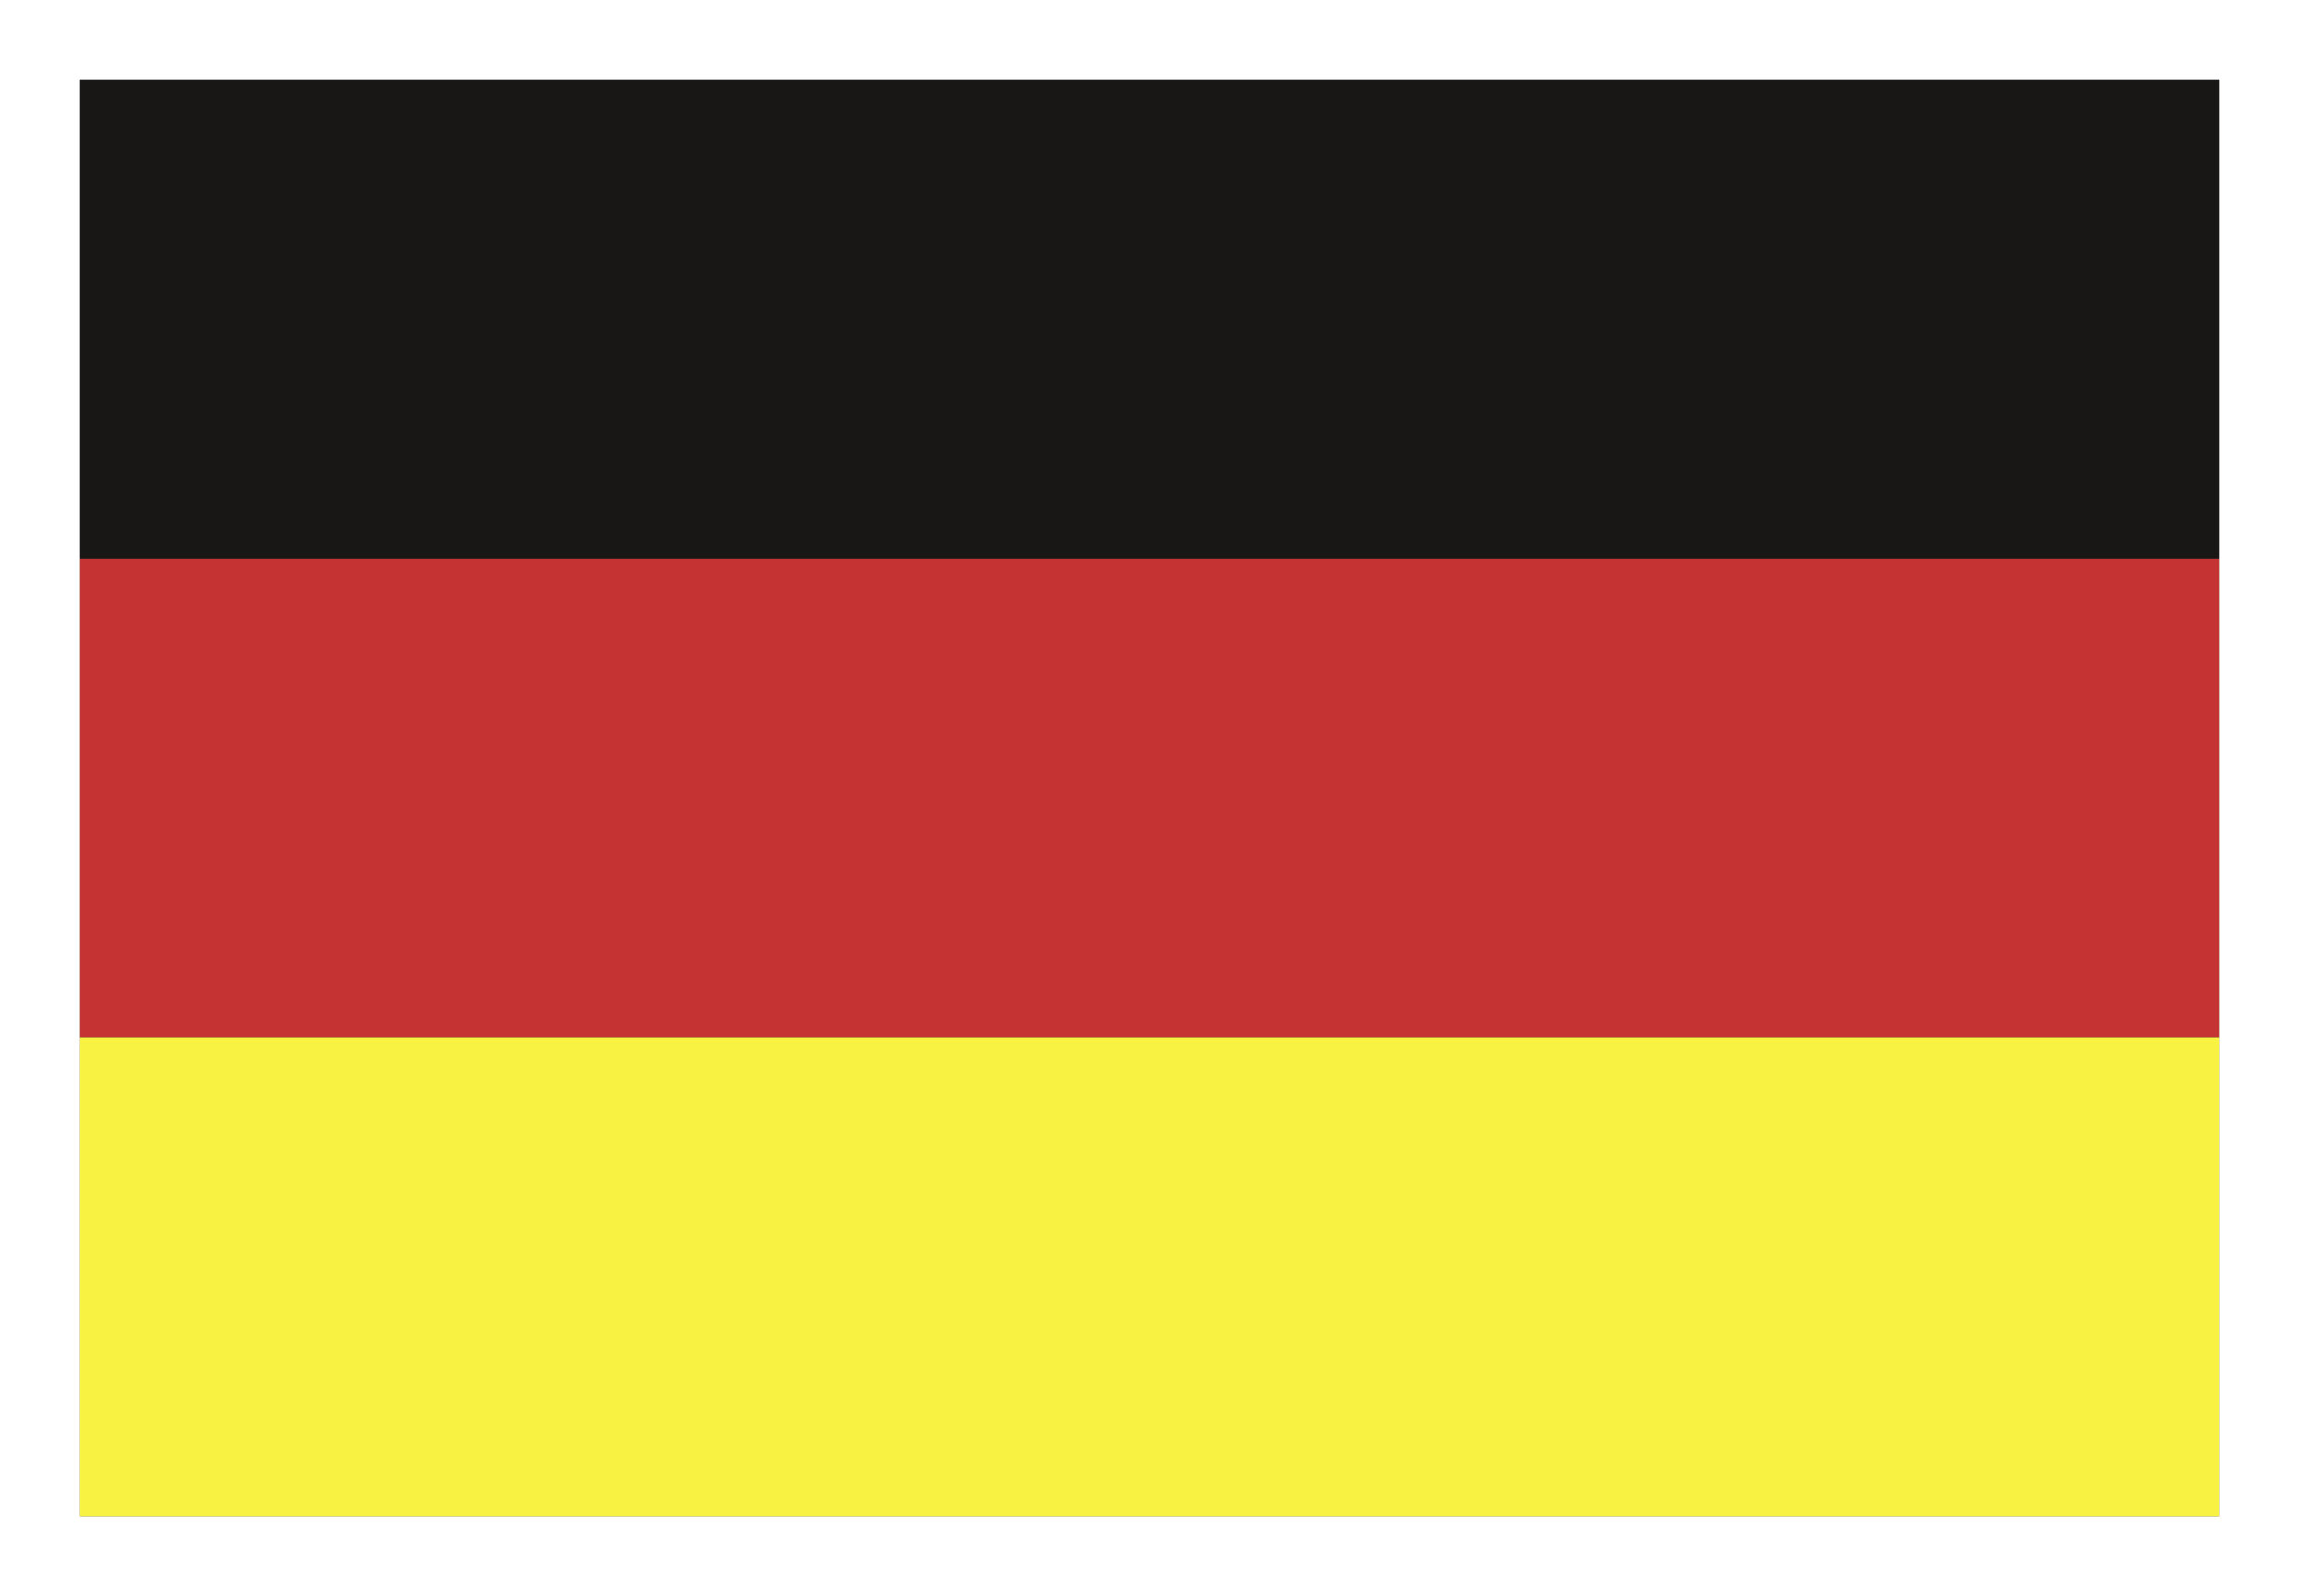
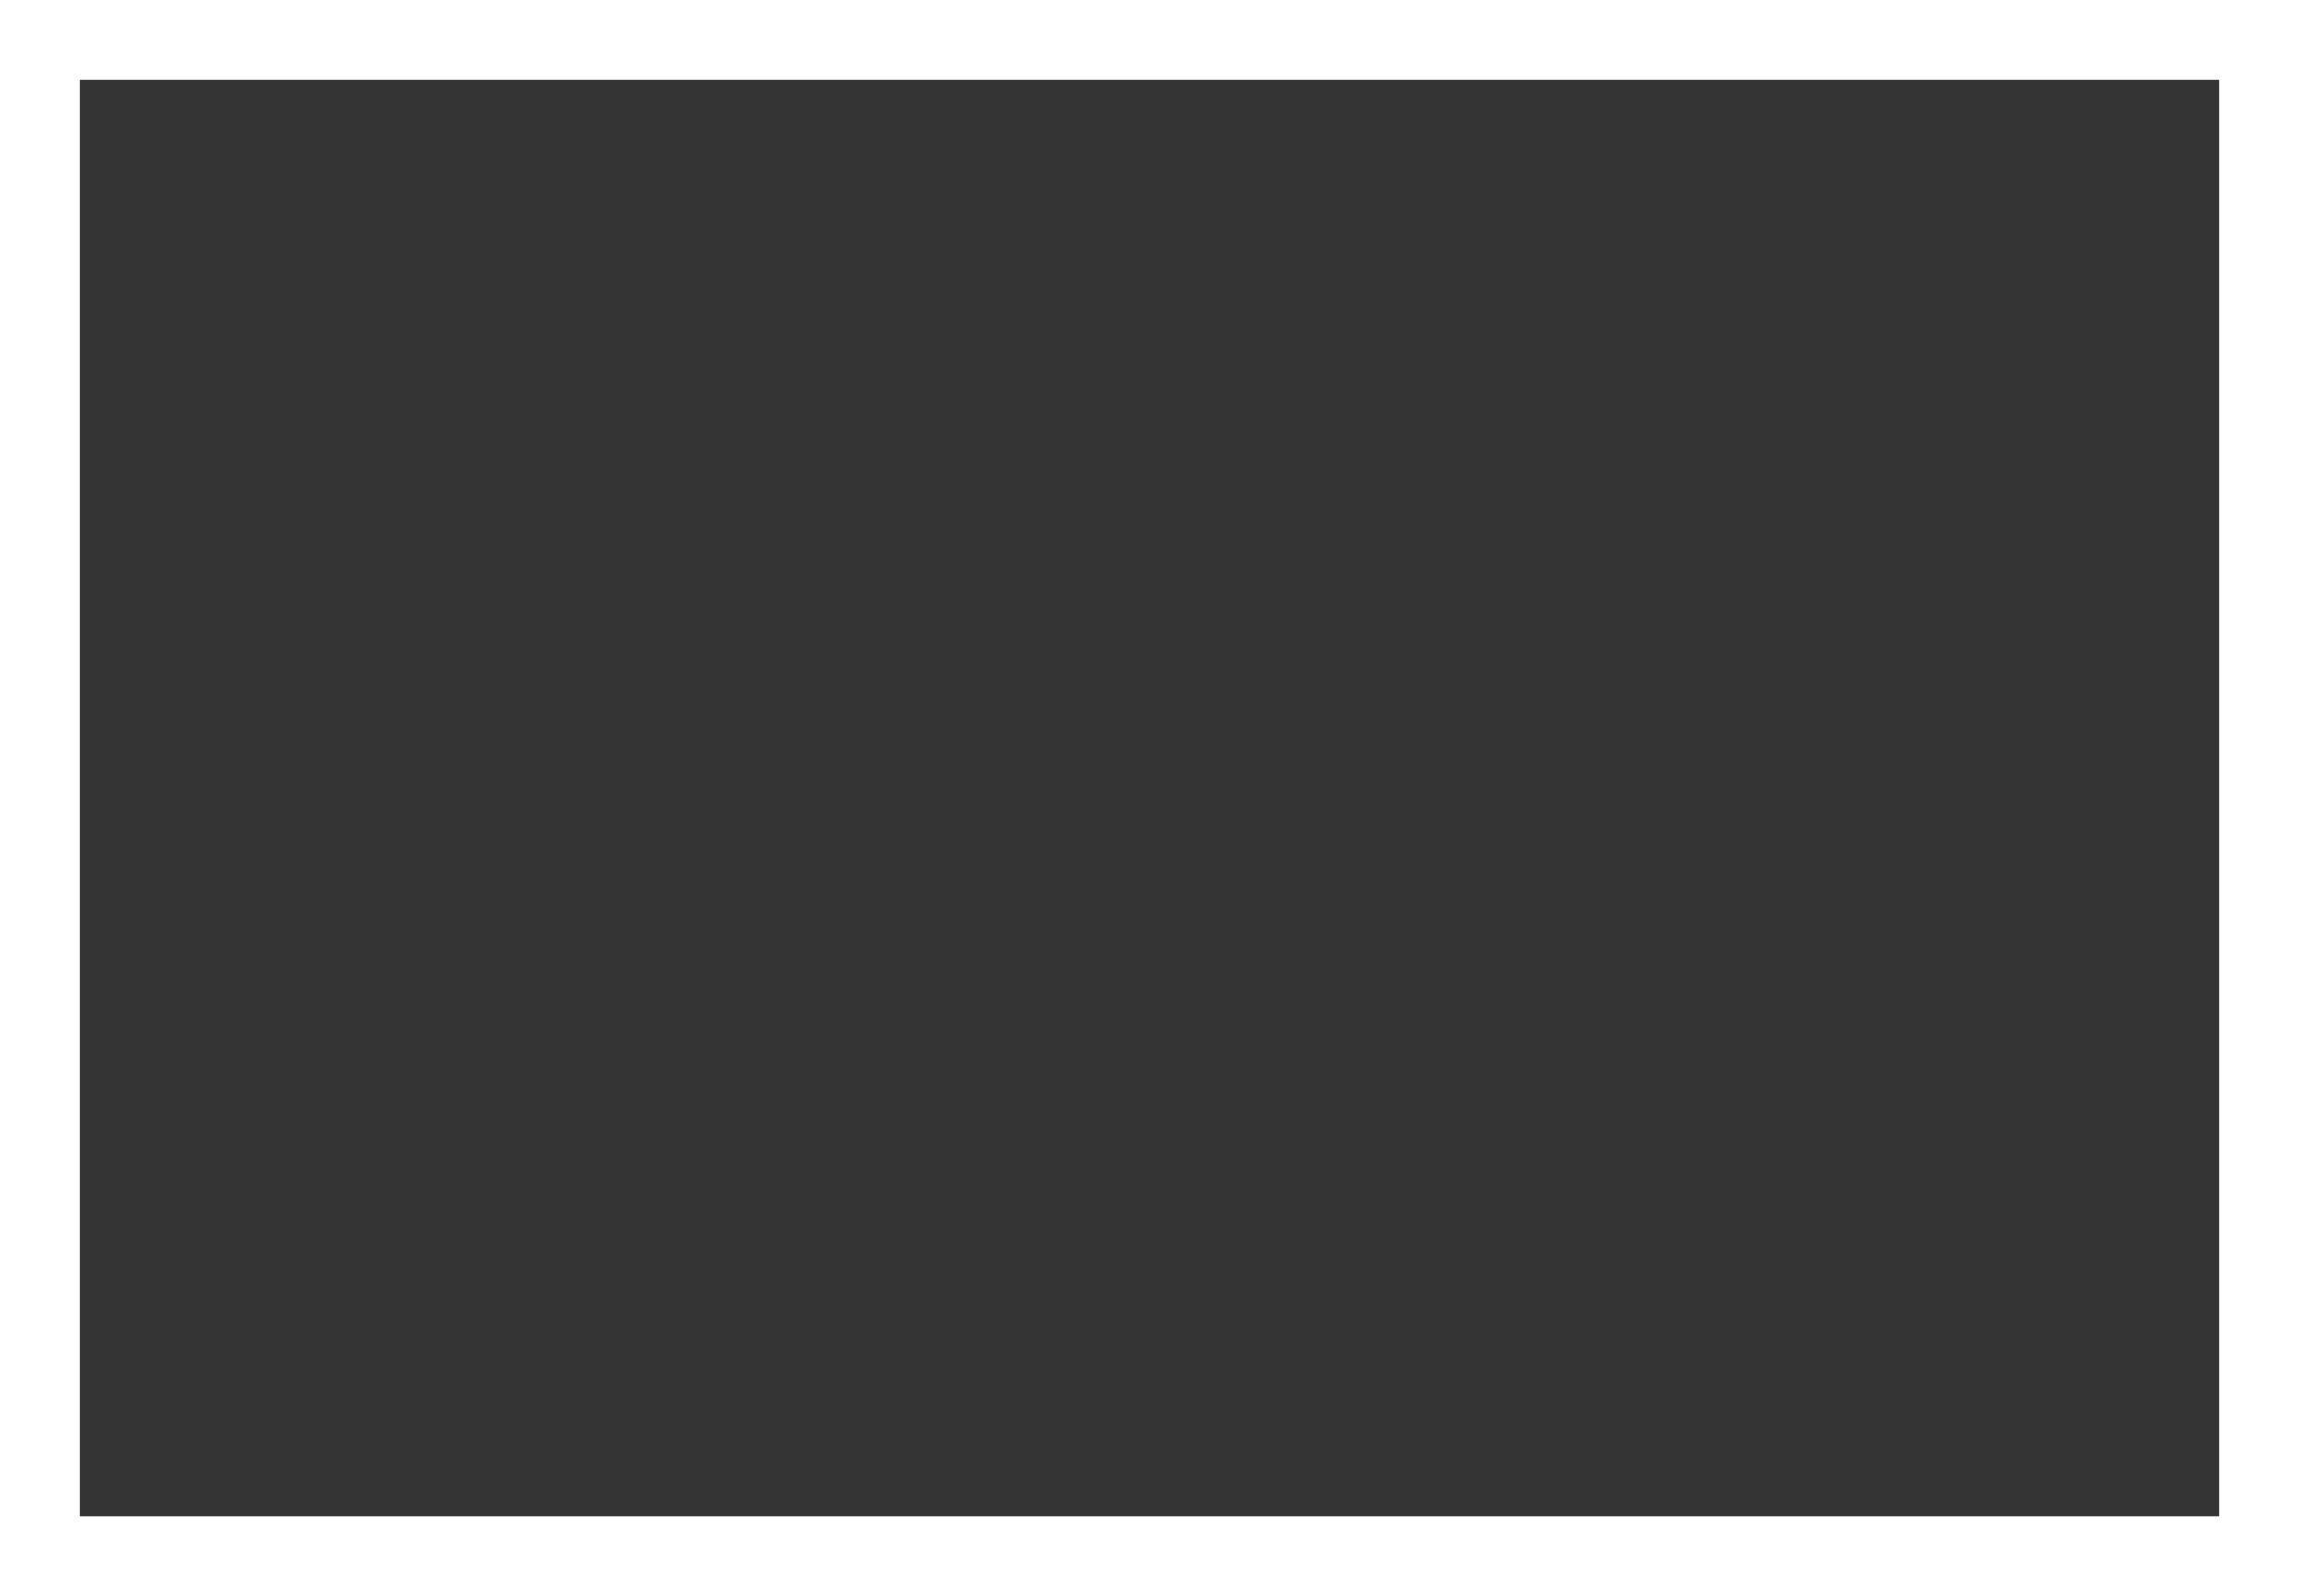
<svg xmlns="http://www.w3.org/2000/svg" version="1.1" id="Ebene_1" x="0px" y="0px" viewBox="0 0 14.4 10" style="enable-background:new 0 0 14.4 10;" xml:space="preserve">
  <rect x="0" y="0" width="14.4" height="10" fill="#333333" stroke="none" />
  <style type="text/css">
	.st0{fill:#FFFFFF;}
	.st1{fill:#C63333;}
	.st2{fill:#2D5FAF;}
	.st3{fill:#181715;}
	.st4{fill:#F8F243;}
</style>
  <g>
    <path class="st0" d="M0,0v10h14.4V0H0z M13.9,3.5v3v3H0.5v-3v-3v-3h13.4V3.5z" />
-     <rect x="0.5" y="3.5" class="st1" width="13.4" height="3" />
-     <rect x="0.5" y="0.5" class="st3" width="13.4" height="3" />
-     <rect x="0.5" y="6.5" class="st4" width="13.4" height="3" />
  </g>
</svg>